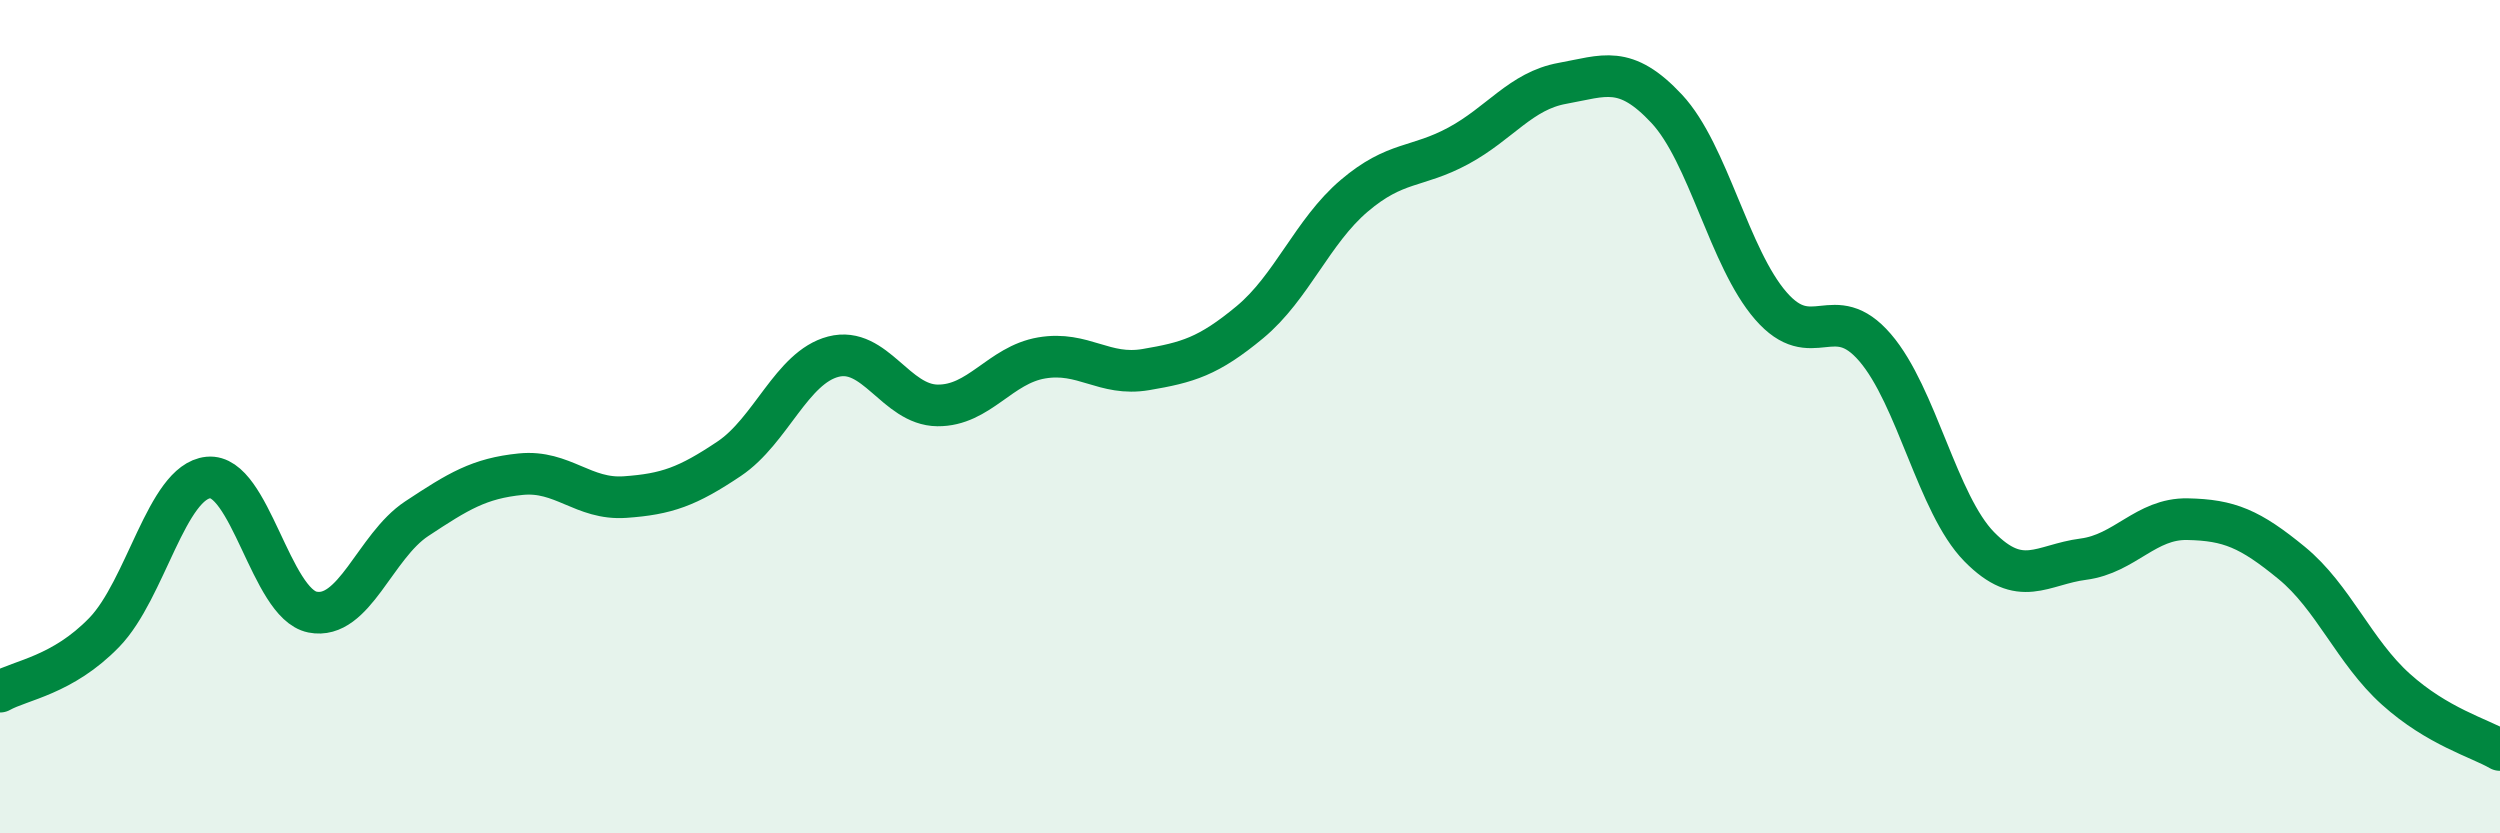
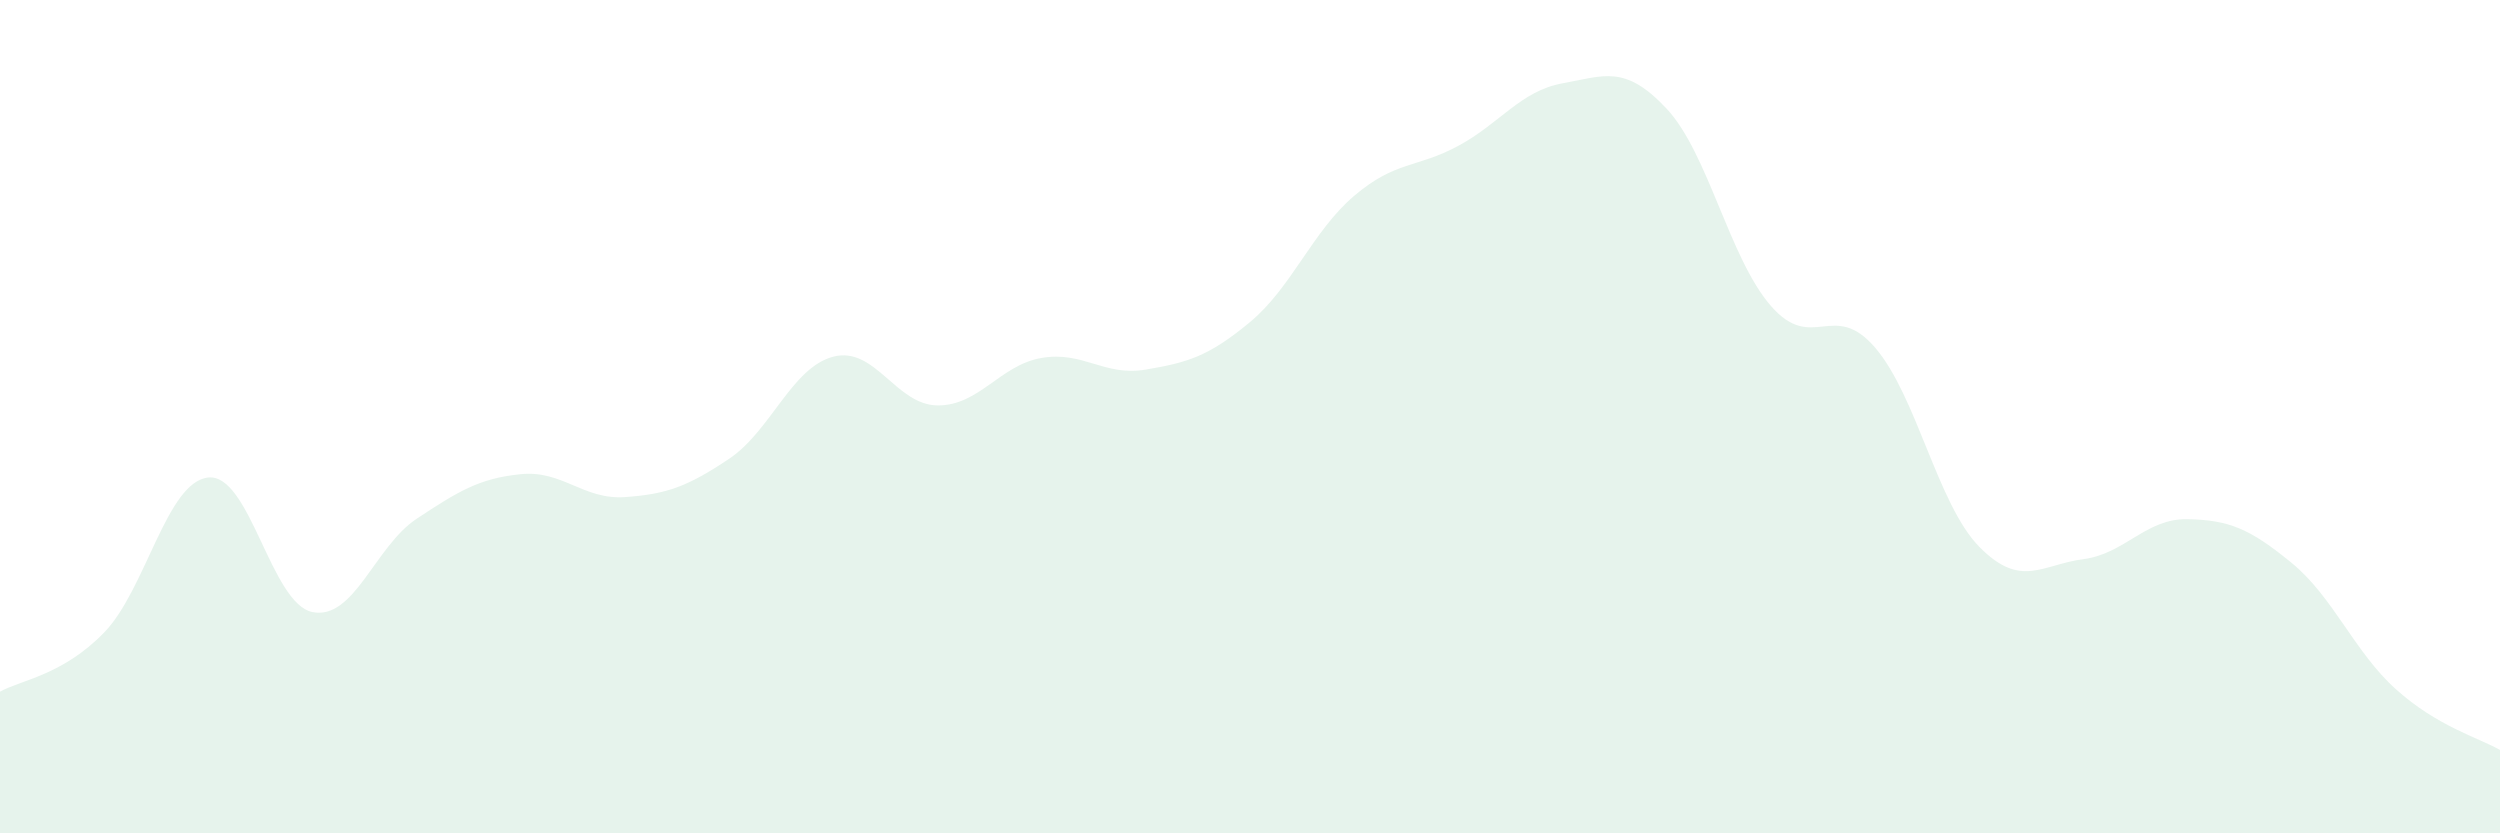
<svg xmlns="http://www.w3.org/2000/svg" width="60" height="20" viewBox="0 0 60 20">
  <path d="M 0,16.6 C 0.5,16.32 1.5,16.21 2.5,15.18 C 3.5,14.15 4,11.56 5,11.46 C 6,11.36 6.5,14.49 7.5,14.69 C 8.5,14.89 9,13.11 10,12.45 C 11,11.79 11.5,11.48 12.5,11.38 C 13.5,11.28 14,12 15,11.93 C 16,11.86 16.5,11.68 17.5,11.01 C 18.5,10.34 19,8.82 20,8.56 C 21,8.3 21.5,9.72 22.5,9.73 C 23.5,9.74 24,8.76 25,8.59 C 26,8.42 26.5,9.04 27.5,8.87 C 28.5,8.7 29,8.56 30,7.73 C 31,6.9 31.5,5.55 32.5,4.7 C 33.5,3.85 34,4.04 35,3.5 C 36,2.96 36.5,2.18 37.5,2 C 38.5,1.82 39,1.54 40,2.61 C 41,3.68 41.5,6.19 42.5,7.34 C 43.5,8.49 44,7.18 45,8.34 C 46,9.5 46.5,12.1 47.5,13.12 C 48.5,14.14 49,13.55 50,13.42 C 51,13.29 51.5,12.44 52.5,12.46 C 53.5,12.48 54,12.69 55,13.51 C 56,14.33 56.5,15.64 57.5,16.54 C 58.5,17.44 59.5,17.71 60,18L60 20L0 20Z" fill="#008740" opacity="0.1" stroke-linecap="round" stroke-linejoin="round" />
-   <path d="M 0,16.6 C 0.5,16.32 1.5,16.21 2.5,15.18 C 3.5,14.15 4,11.56 5,11.46 C 6,11.36 6.5,14.49 7.5,14.69 C 8.5,14.89 9,13.11 10,12.45 C 11,11.79 11.5,11.48 12.5,11.38 C 13.5,11.28 14,12 15,11.93 C 16,11.86 16.5,11.68 17.5,11.01 C 18.5,10.34 19,8.82 20,8.56 C 21,8.3 21.5,9.72 22.5,9.73 C 23.5,9.74 24,8.76 25,8.59 C 26,8.42 26.5,9.04 27.5,8.87 C 28.5,8.7 29,8.56 30,7.73 C 31,6.9 31.5,5.55 32.5,4.7 C 33.5,3.85 34,4.04 35,3.5 C 36,2.96 36.5,2.18 37.5,2 C 38.5,1.82 39,1.54 40,2.61 C 41,3.68 41.5,6.19 42.5,7.34 C 43.5,8.49 44,7.18 45,8.34 C 46,9.5 46.5,12.1 47.5,13.12 C 48.5,14.14 49,13.55 50,13.42 C 51,13.29 51.5,12.44 52.5,12.46 C 53.5,12.48 54,12.69 55,13.51 C 56,14.33 56.5,15.64 57.5,16.54 C 58.5,17.44 59.5,17.71 60,18" stroke="#008740" stroke-width="1" fill="none" stroke-linecap="round" stroke-linejoin="round" />
</svg>